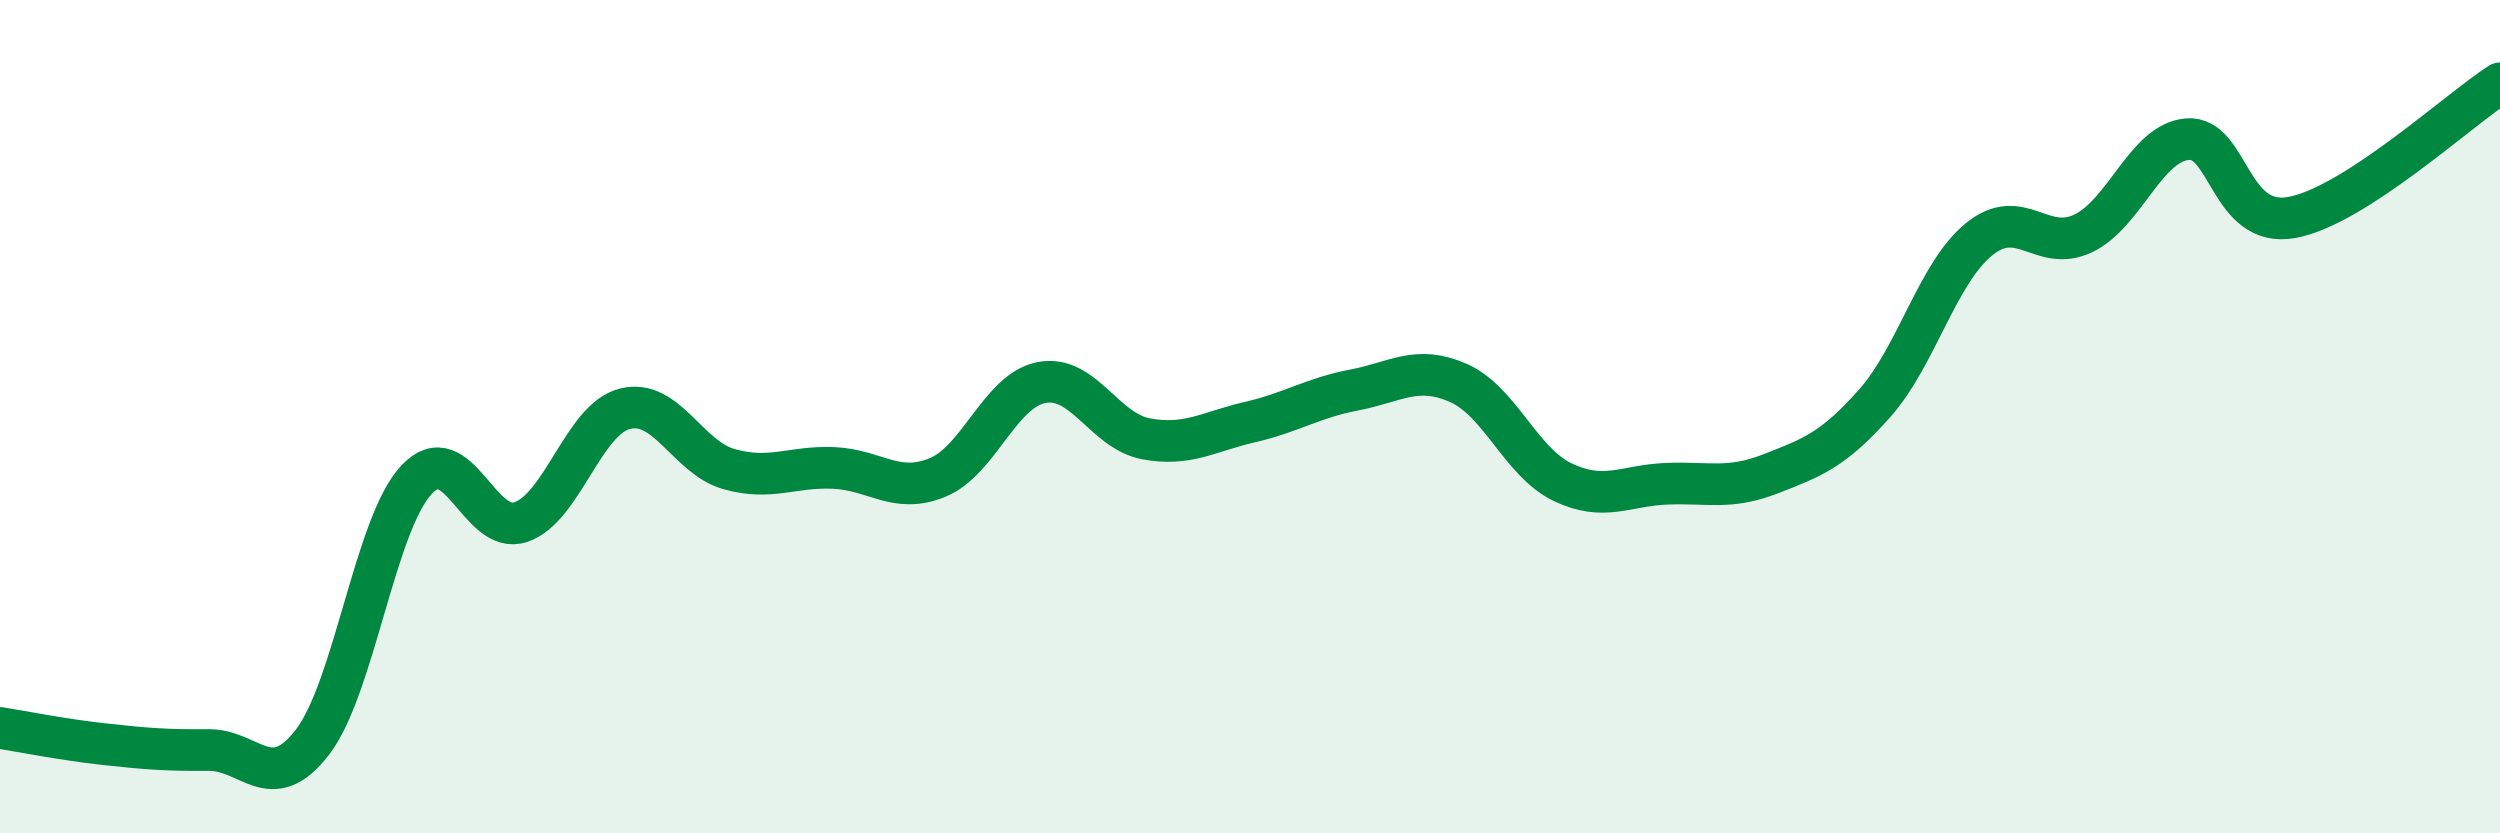
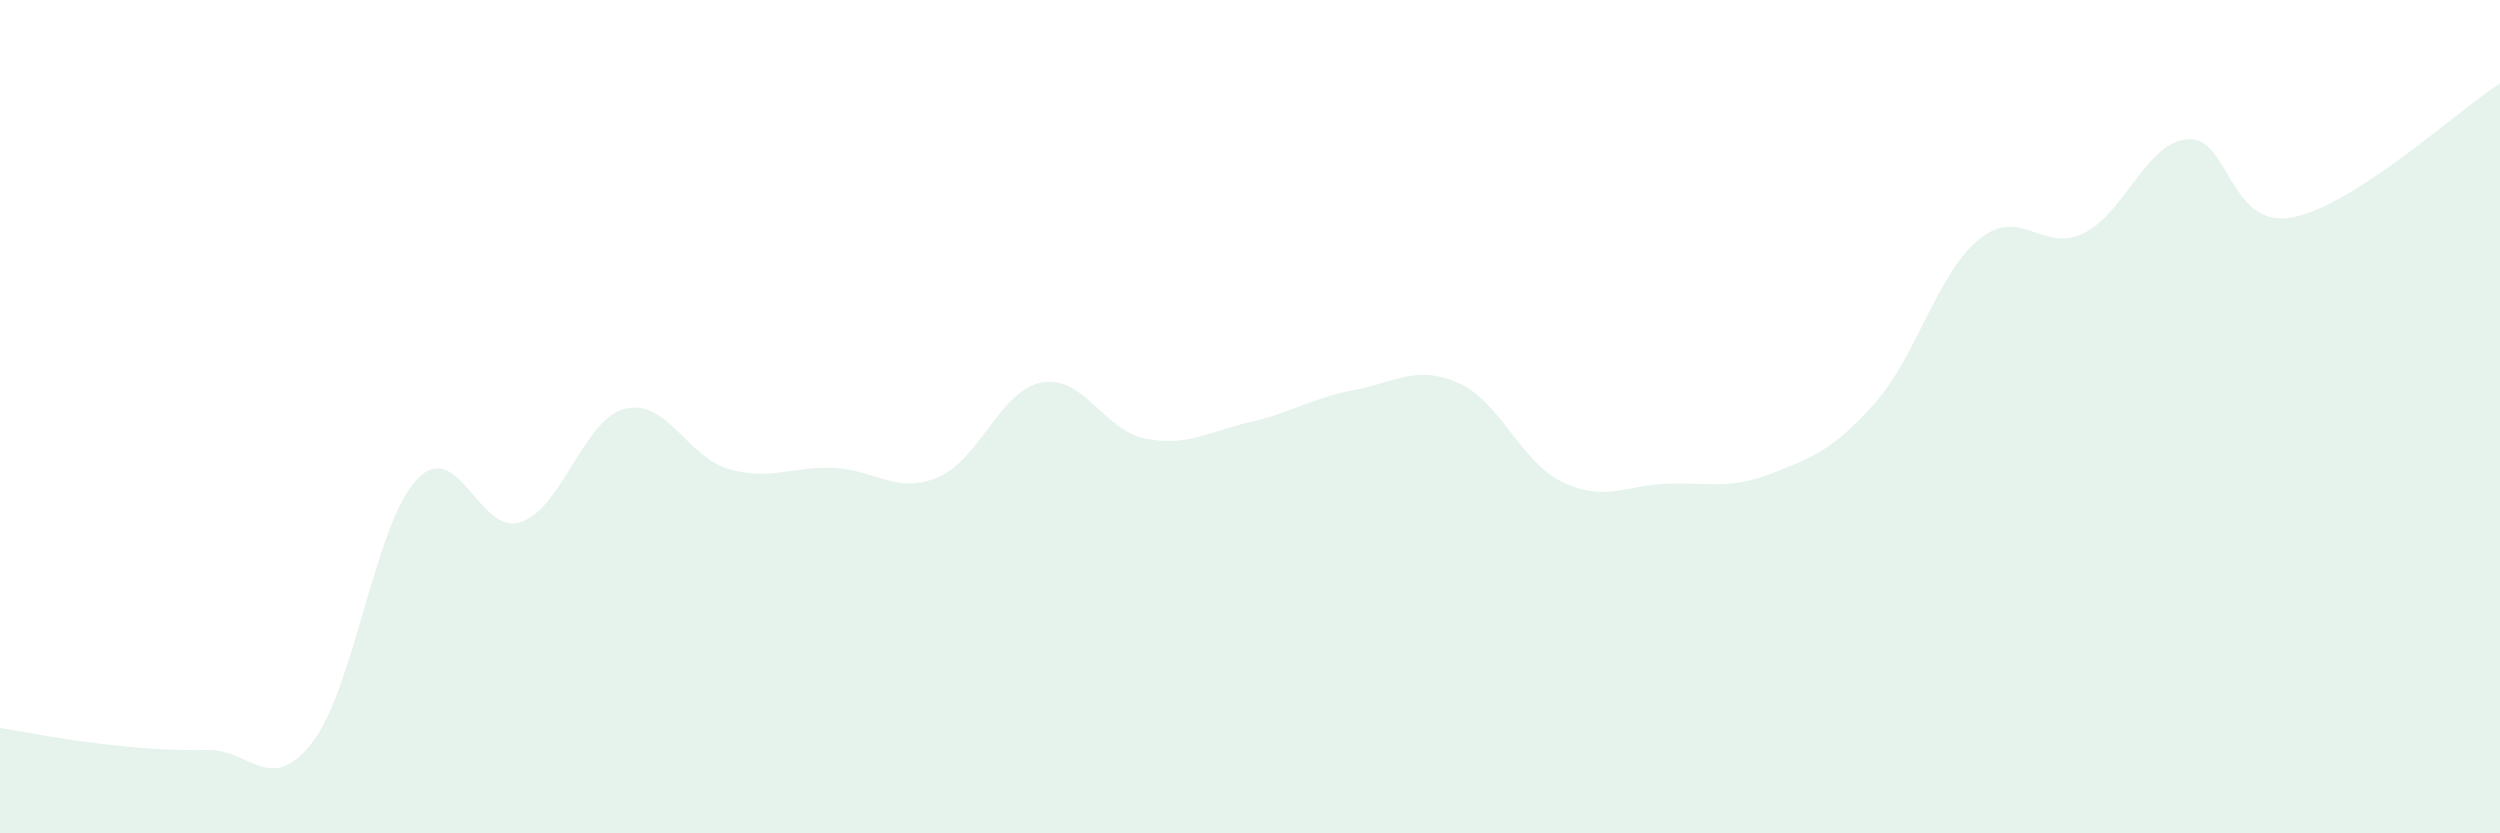
<svg xmlns="http://www.w3.org/2000/svg" width="60" height="20" viewBox="0 0 60 20">
  <path d="M 0,17.47 C 0.5,17.55 1.5,17.75 2.5,17.86 C 3.5,17.97 4,18.01 5,18 C 6,17.99 6.5,19.11 7.5,17.81 C 8.5,16.51 9,12.57 10,11.51 C 11,10.45 11.5,12.87 12.5,12.53 C 13.5,12.19 14,10.06 15,9.81 C 16,9.56 16.5,10.98 17.5,11.26 C 18.5,11.54 19,11.19 20,11.23 C 21,11.27 21.5,11.87 22.5,11.46 C 23.5,11.05 24,9.37 25,9.18 C 26,8.99 26.5,10.34 27.5,10.53 C 28.5,10.72 29,10.36 30,10.13 C 31,9.9 31.5,9.55 32.5,9.36 C 33.5,9.17 34,8.75 35,9.19 C 36,9.63 36.5,11.09 37.5,11.57 C 38.5,12.05 39,11.65 40,11.61 C 41,11.57 41.5,11.76 42.5,11.37 C 43.5,10.98 44,10.8 45,9.67 C 46,8.54 46.5,6.55 47.5,5.74 C 48.5,4.93 49,6.08 50,5.6 C 51,5.12 51.5,3.42 52.5,3.34 C 53.5,3.26 53.5,5.49 55,5.22 C 56.5,4.95 59,2.64 60,2L60 20L0 20Z" fill="#008740" opacity="0.1" stroke-linecap="round" stroke-linejoin="round" />
-   <path d="M 0,17.47 C 0.5,17.55 1.5,17.75 2.5,17.86 C 3.5,17.97 4,18.01 5,18 C 6,17.99 6.5,19.11 7.5,17.81 C 8.5,16.51 9,12.57 10,11.51 C 11,10.45 11.5,12.87 12.5,12.53 C 13.5,12.19 14,10.06 15,9.81 C 16,9.56 16.5,10.98 17.5,11.26 C 18.5,11.54 19,11.19 20,11.23 C 21,11.27 21.5,11.87 22.5,11.46 C 23.5,11.05 24,9.37 25,9.18 C 26,8.99 26.5,10.34 27.5,10.53 C 28.5,10.72 29,10.36 30,10.13 C 31,9.9 31.5,9.55 32.5,9.36 C 33.5,9.17 34,8.75 35,9.19 C 36,9.63 36.5,11.09 37.5,11.57 C 38.5,12.05 39,11.65 40,11.61 C 41,11.57 41.5,11.76 42.5,11.37 C 43.5,10.98 44,10.8 45,9.67 C 46,8.54 46.5,6.55 47.5,5.74 C 48.5,4.93 49,6.08 50,5.6 C 51,5.12 51.5,3.42 52.5,3.34 C 53.5,3.26 53.5,5.49 55,5.22 C 56.5,4.95 59,2.64 60,2" stroke="#008740" stroke-width="1" fill="none" stroke-linecap="round" stroke-linejoin="round" />
</svg>